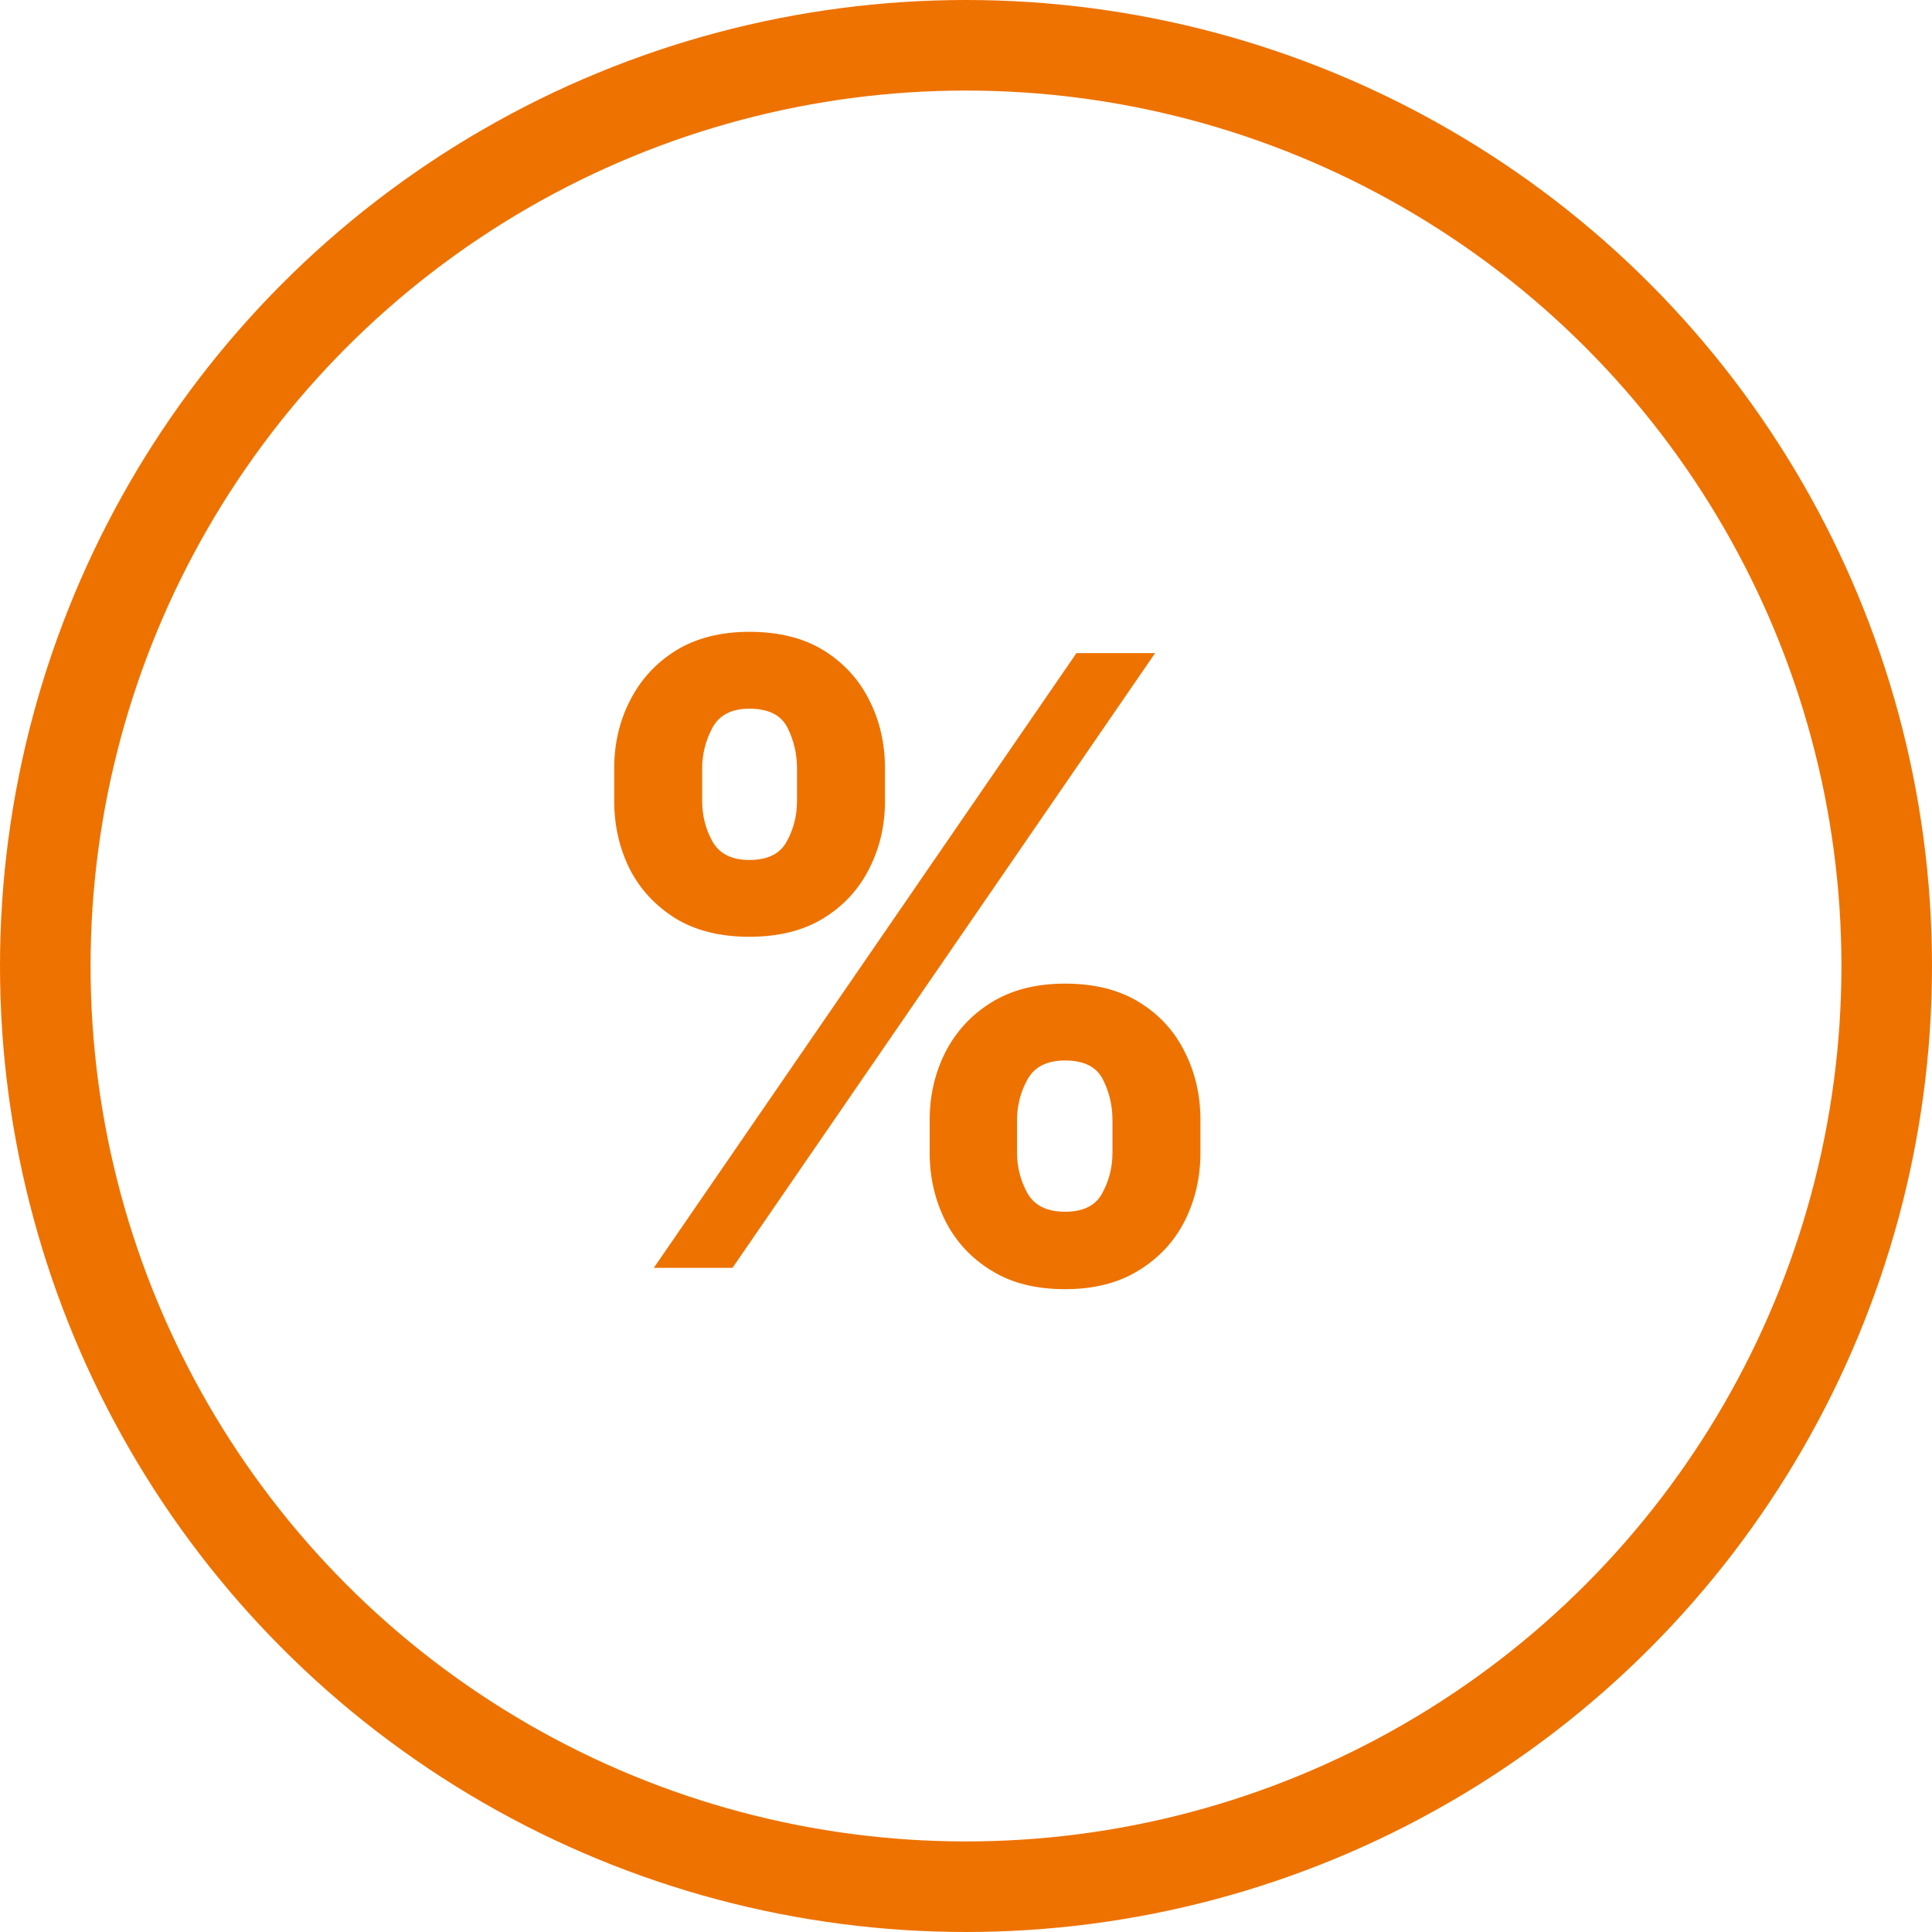
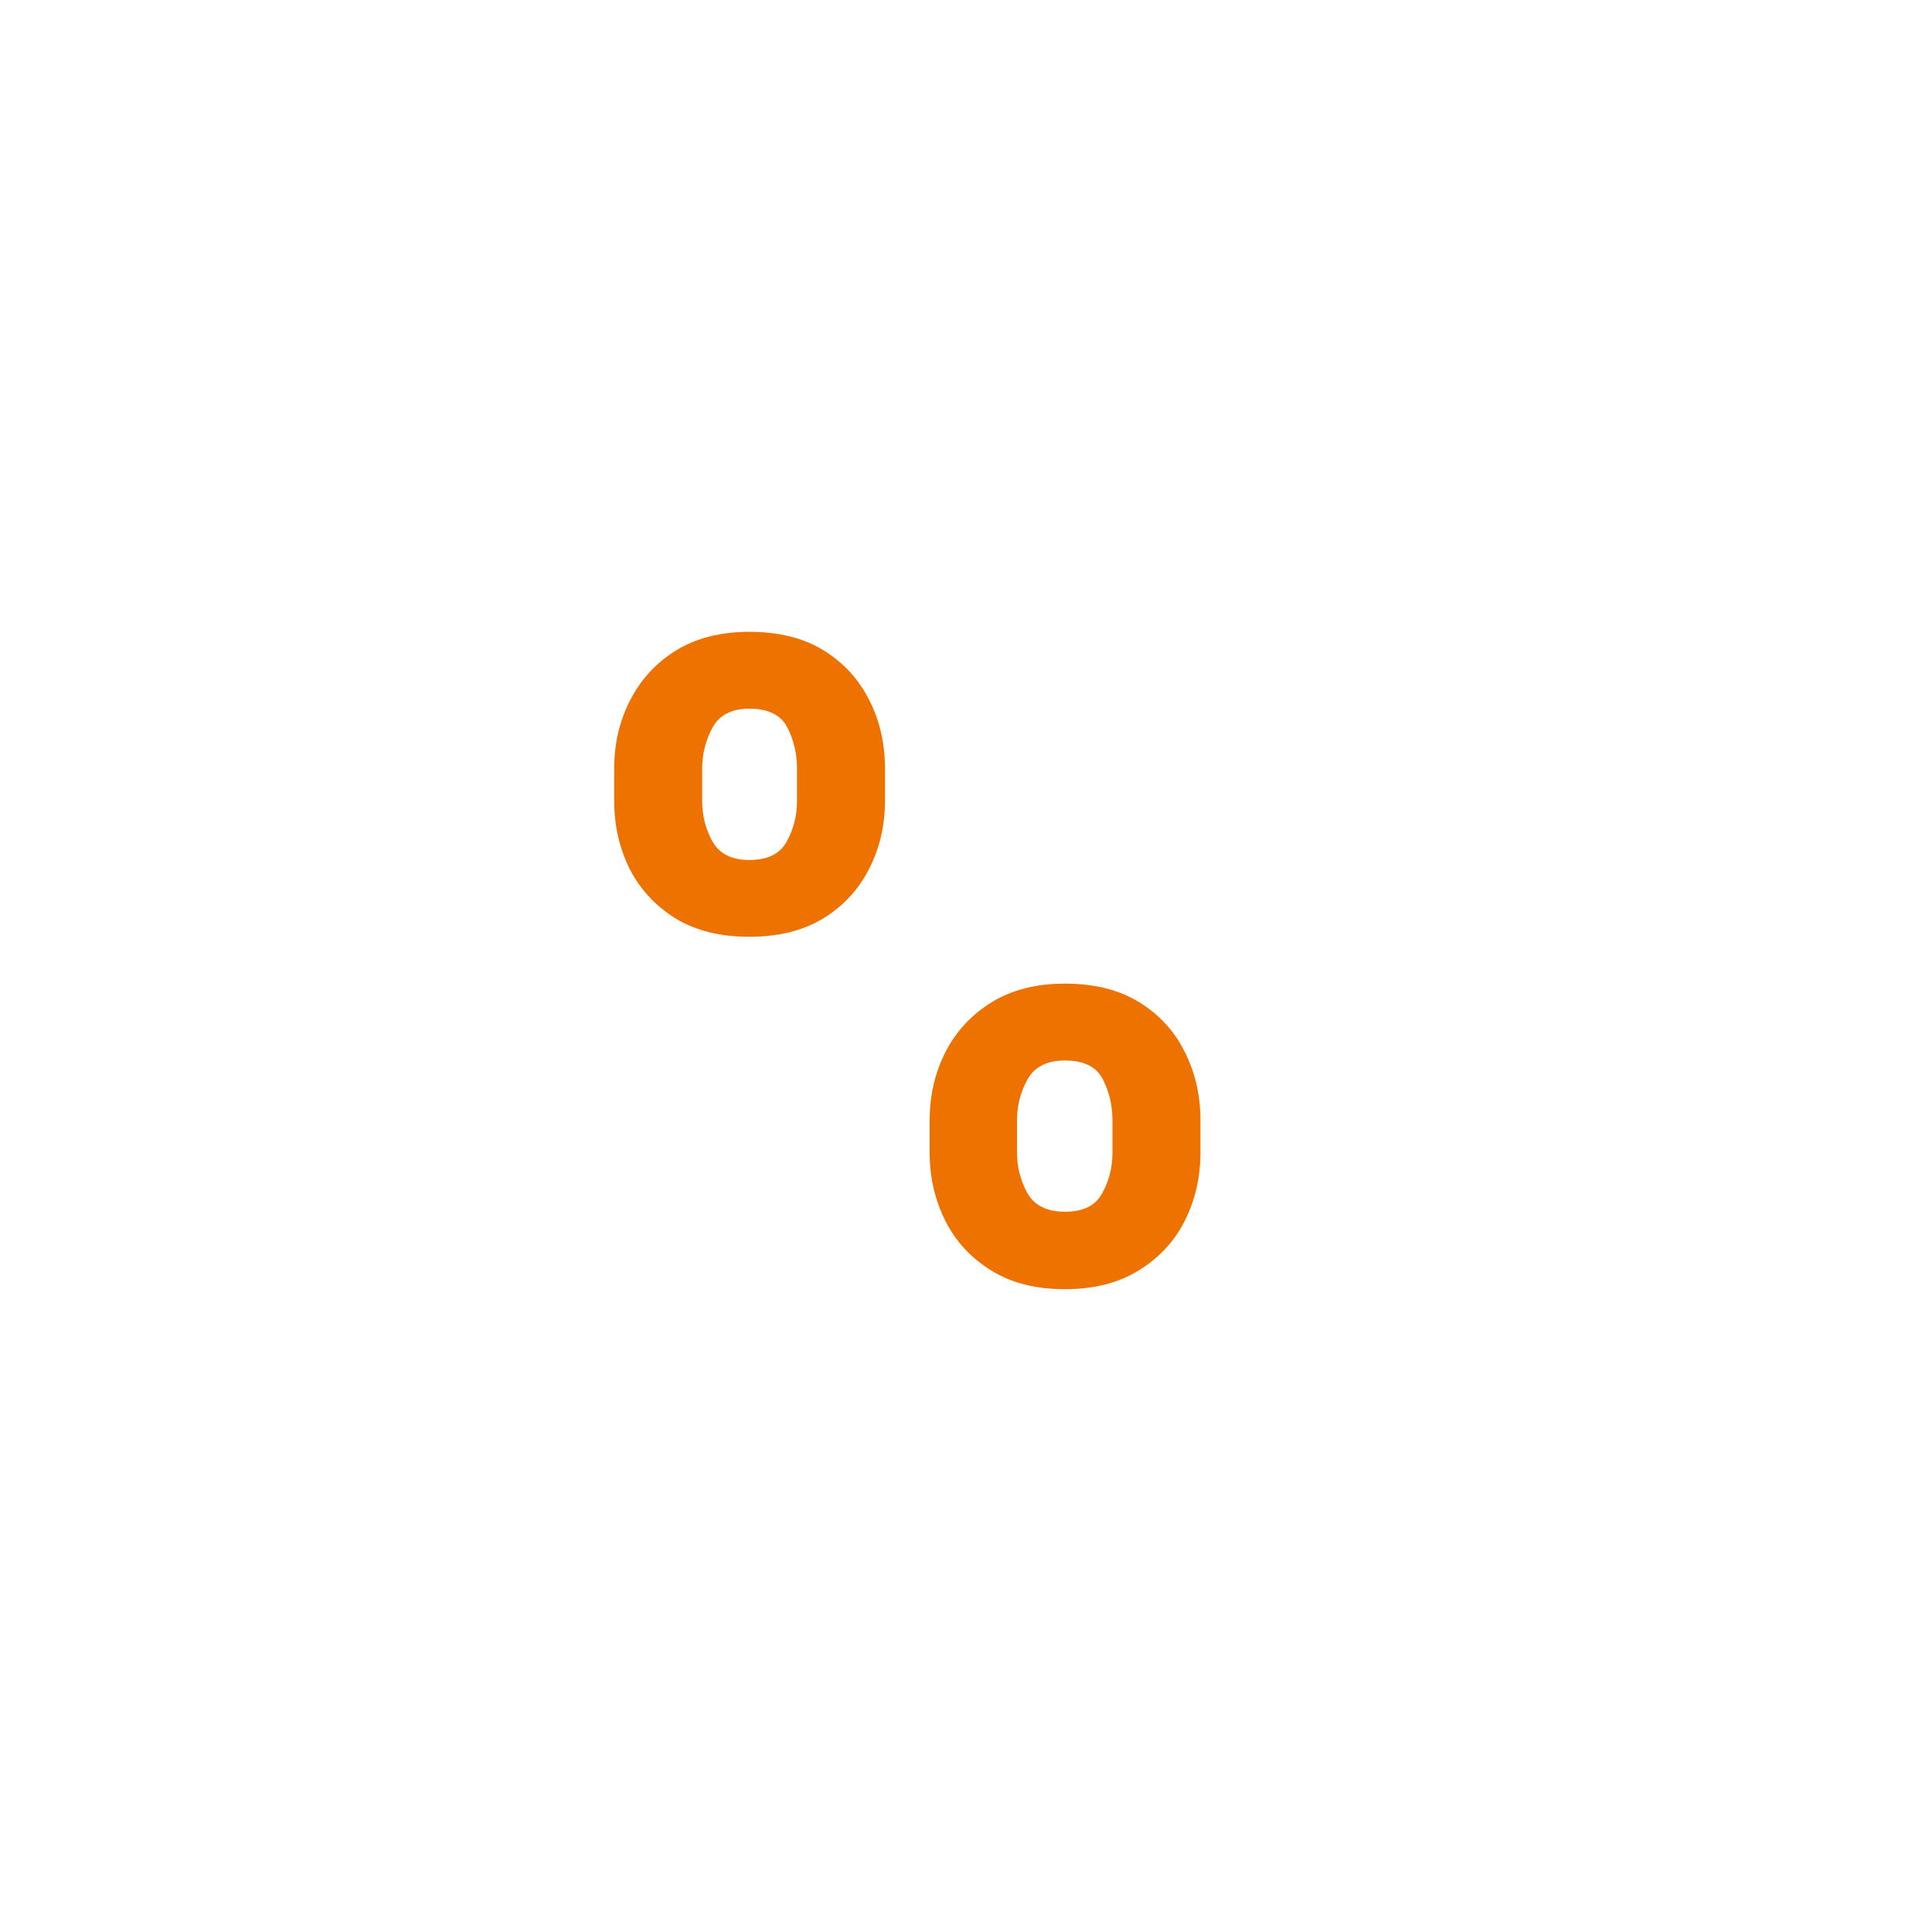
<svg xmlns="http://www.w3.org/2000/svg" width="32" height="32" viewBox="0 0 32 32" fill="none">
-   <circle cx="16" cy="16" r="15.25" stroke="#EE7200" stroke-width="1.5" />
-   <path d="M15.398 19.091V18.554C15.398 18.146 15.485 17.772 15.657 17.43C15.833 17.086 16.086 16.811 16.418 16.605C16.752 16.396 17.16 16.292 17.641 16.292C18.128 16.292 18.537 16.395 18.869 16.6C19.203 16.806 19.455 17.081 19.624 17.425C19.797 17.767 19.883 18.143 19.883 18.554V19.091C19.883 19.499 19.797 19.875 19.624 20.22C19.452 20.561 19.198 20.834 18.864 21.04C18.529 21.249 18.121 21.353 17.641 21.353C17.153 21.353 16.744 21.249 16.413 21.04C16.081 20.834 15.829 20.561 15.657 20.22C15.485 19.875 15.398 19.499 15.398 19.091ZM16.845 18.554V19.091C16.845 19.326 16.901 19.548 17.014 19.757C17.13 19.966 17.339 20.07 17.641 20.07C17.942 20.07 18.148 19.968 18.257 19.762C18.37 19.557 18.426 19.333 18.426 19.091V18.554C18.426 18.312 18.373 18.087 18.267 17.878C18.161 17.669 17.952 17.565 17.641 17.565C17.342 17.565 17.135 17.669 17.019 17.878C16.903 18.087 16.845 18.312 16.845 18.554ZM10.173 13.264V12.727C10.173 12.316 10.261 11.94 10.437 11.599C10.613 11.254 10.866 10.979 11.197 10.773C11.532 10.568 11.937 10.465 12.411 10.465C12.901 10.465 13.312 10.568 13.643 10.773C13.975 10.979 14.227 11.254 14.399 11.599C14.572 11.94 14.658 12.316 14.658 12.727V13.264C14.658 13.675 14.57 14.051 14.394 14.393C14.222 14.734 13.968 15.008 13.633 15.213C13.302 15.415 12.894 15.516 12.411 15.516C11.927 15.516 11.517 15.414 11.182 15.208C10.851 14.999 10.599 14.726 10.427 14.388C10.258 14.046 10.173 13.672 10.173 13.264ZM11.63 12.727V13.264C11.63 13.506 11.686 13.73 11.799 13.935C11.915 14.141 12.119 14.244 12.411 14.244C12.715 14.244 12.923 14.141 13.032 13.935C13.145 13.73 13.201 13.506 13.201 13.264V12.727C13.201 12.485 13.148 12.26 13.042 12.051C12.936 11.842 12.725 11.738 12.411 11.738C12.116 11.738 11.912 11.844 11.799 12.056C11.686 12.268 11.63 12.492 11.63 12.727ZM10.829 21L17.829 10.818H19.132L12.132 21H10.829Z" fill="#EE7200" />
+   <path d="M15.398 19.091V18.554C15.398 18.146 15.485 17.772 15.657 17.43C15.833 17.086 16.086 16.811 16.418 16.605C16.752 16.396 17.16 16.292 17.641 16.292C18.128 16.292 18.537 16.395 18.869 16.6C19.203 16.806 19.455 17.081 19.624 17.425C19.797 17.767 19.883 18.143 19.883 18.554V19.091C19.883 19.499 19.797 19.875 19.624 20.22C19.452 20.561 19.198 20.834 18.864 21.04C18.529 21.249 18.121 21.353 17.641 21.353C17.153 21.353 16.744 21.249 16.413 21.04C16.081 20.834 15.829 20.561 15.657 20.22C15.485 19.875 15.398 19.499 15.398 19.091ZM16.845 18.554V19.091C16.845 19.326 16.901 19.548 17.014 19.757C17.13 19.966 17.339 20.07 17.641 20.07C17.942 20.07 18.148 19.968 18.257 19.762C18.37 19.557 18.426 19.333 18.426 19.091V18.554C18.426 18.312 18.373 18.087 18.267 17.878C18.161 17.669 17.952 17.565 17.641 17.565C17.342 17.565 17.135 17.669 17.019 17.878C16.903 18.087 16.845 18.312 16.845 18.554ZM10.173 13.264V12.727C10.173 12.316 10.261 11.94 10.437 11.599C10.613 11.254 10.866 10.979 11.197 10.773C11.532 10.568 11.937 10.465 12.411 10.465C12.901 10.465 13.312 10.568 13.643 10.773C13.975 10.979 14.227 11.254 14.399 11.599C14.572 11.94 14.658 12.316 14.658 12.727V13.264C14.658 13.675 14.57 14.051 14.394 14.393C14.222 14.734 13.968 15.008 13.633 15.213C13.302 15.415 12.894 15.516 12.411 15.516C11.927 15.516 11.517 15.414 11.182 15.208C10.851 14.999 10.599 14.726 10.427 14.388C10.258 14.046 10.173 13.672 10.173 13.264ZM11.63 12.727V13.264C11.63 13.506 11.686 13.73 11.799 13.935C11.915 14.141 12.119 14.244 12.411 14.244C12.715 14.244 12.923 14.141 13.032 13.935C13.145 13.73 13.201 13.506 13.201 13.264V12.727C13.201 12.485 13.148 12.26 13.042 12.051C12.936 11.842 12.725 11.738 12.411 11.738C12.116 11.738 11.912 11.844 11.799 12.056C11.686 12.268 11.63 12.492 11.63 12.727ZM10.829 21H19.132L12.132 21H10.829Z" fill="#EE7200" />
</svg>